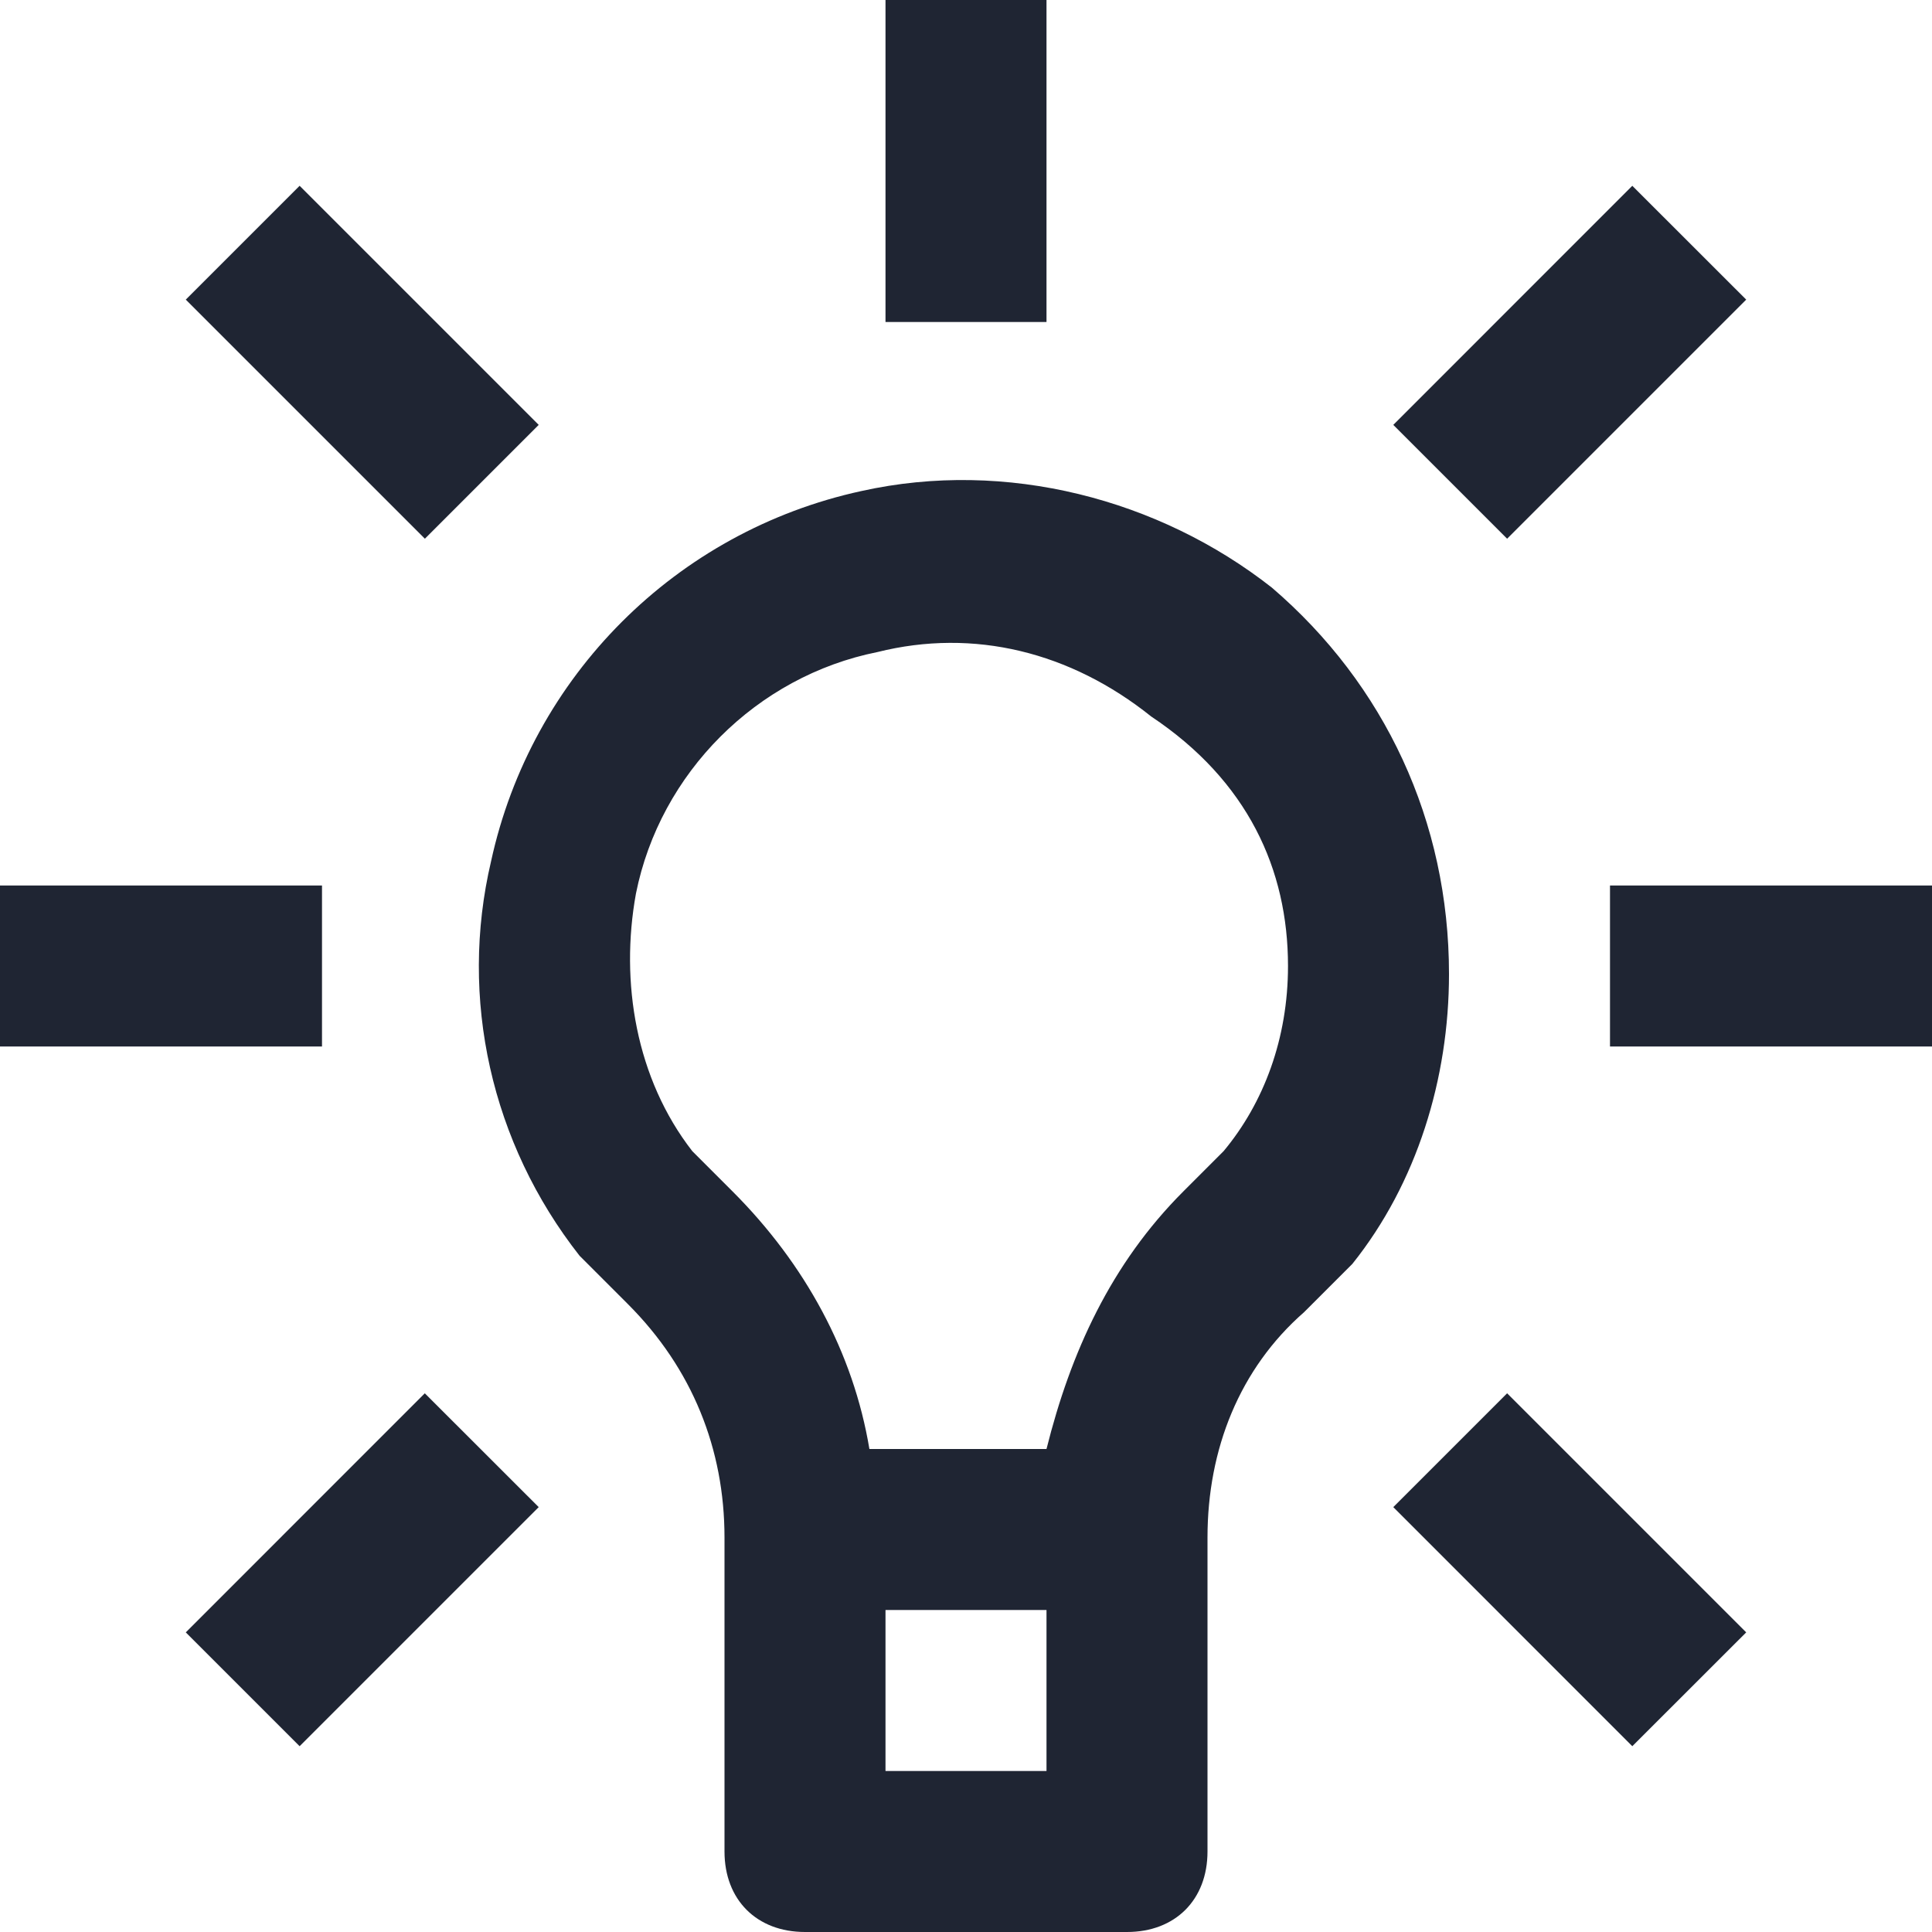
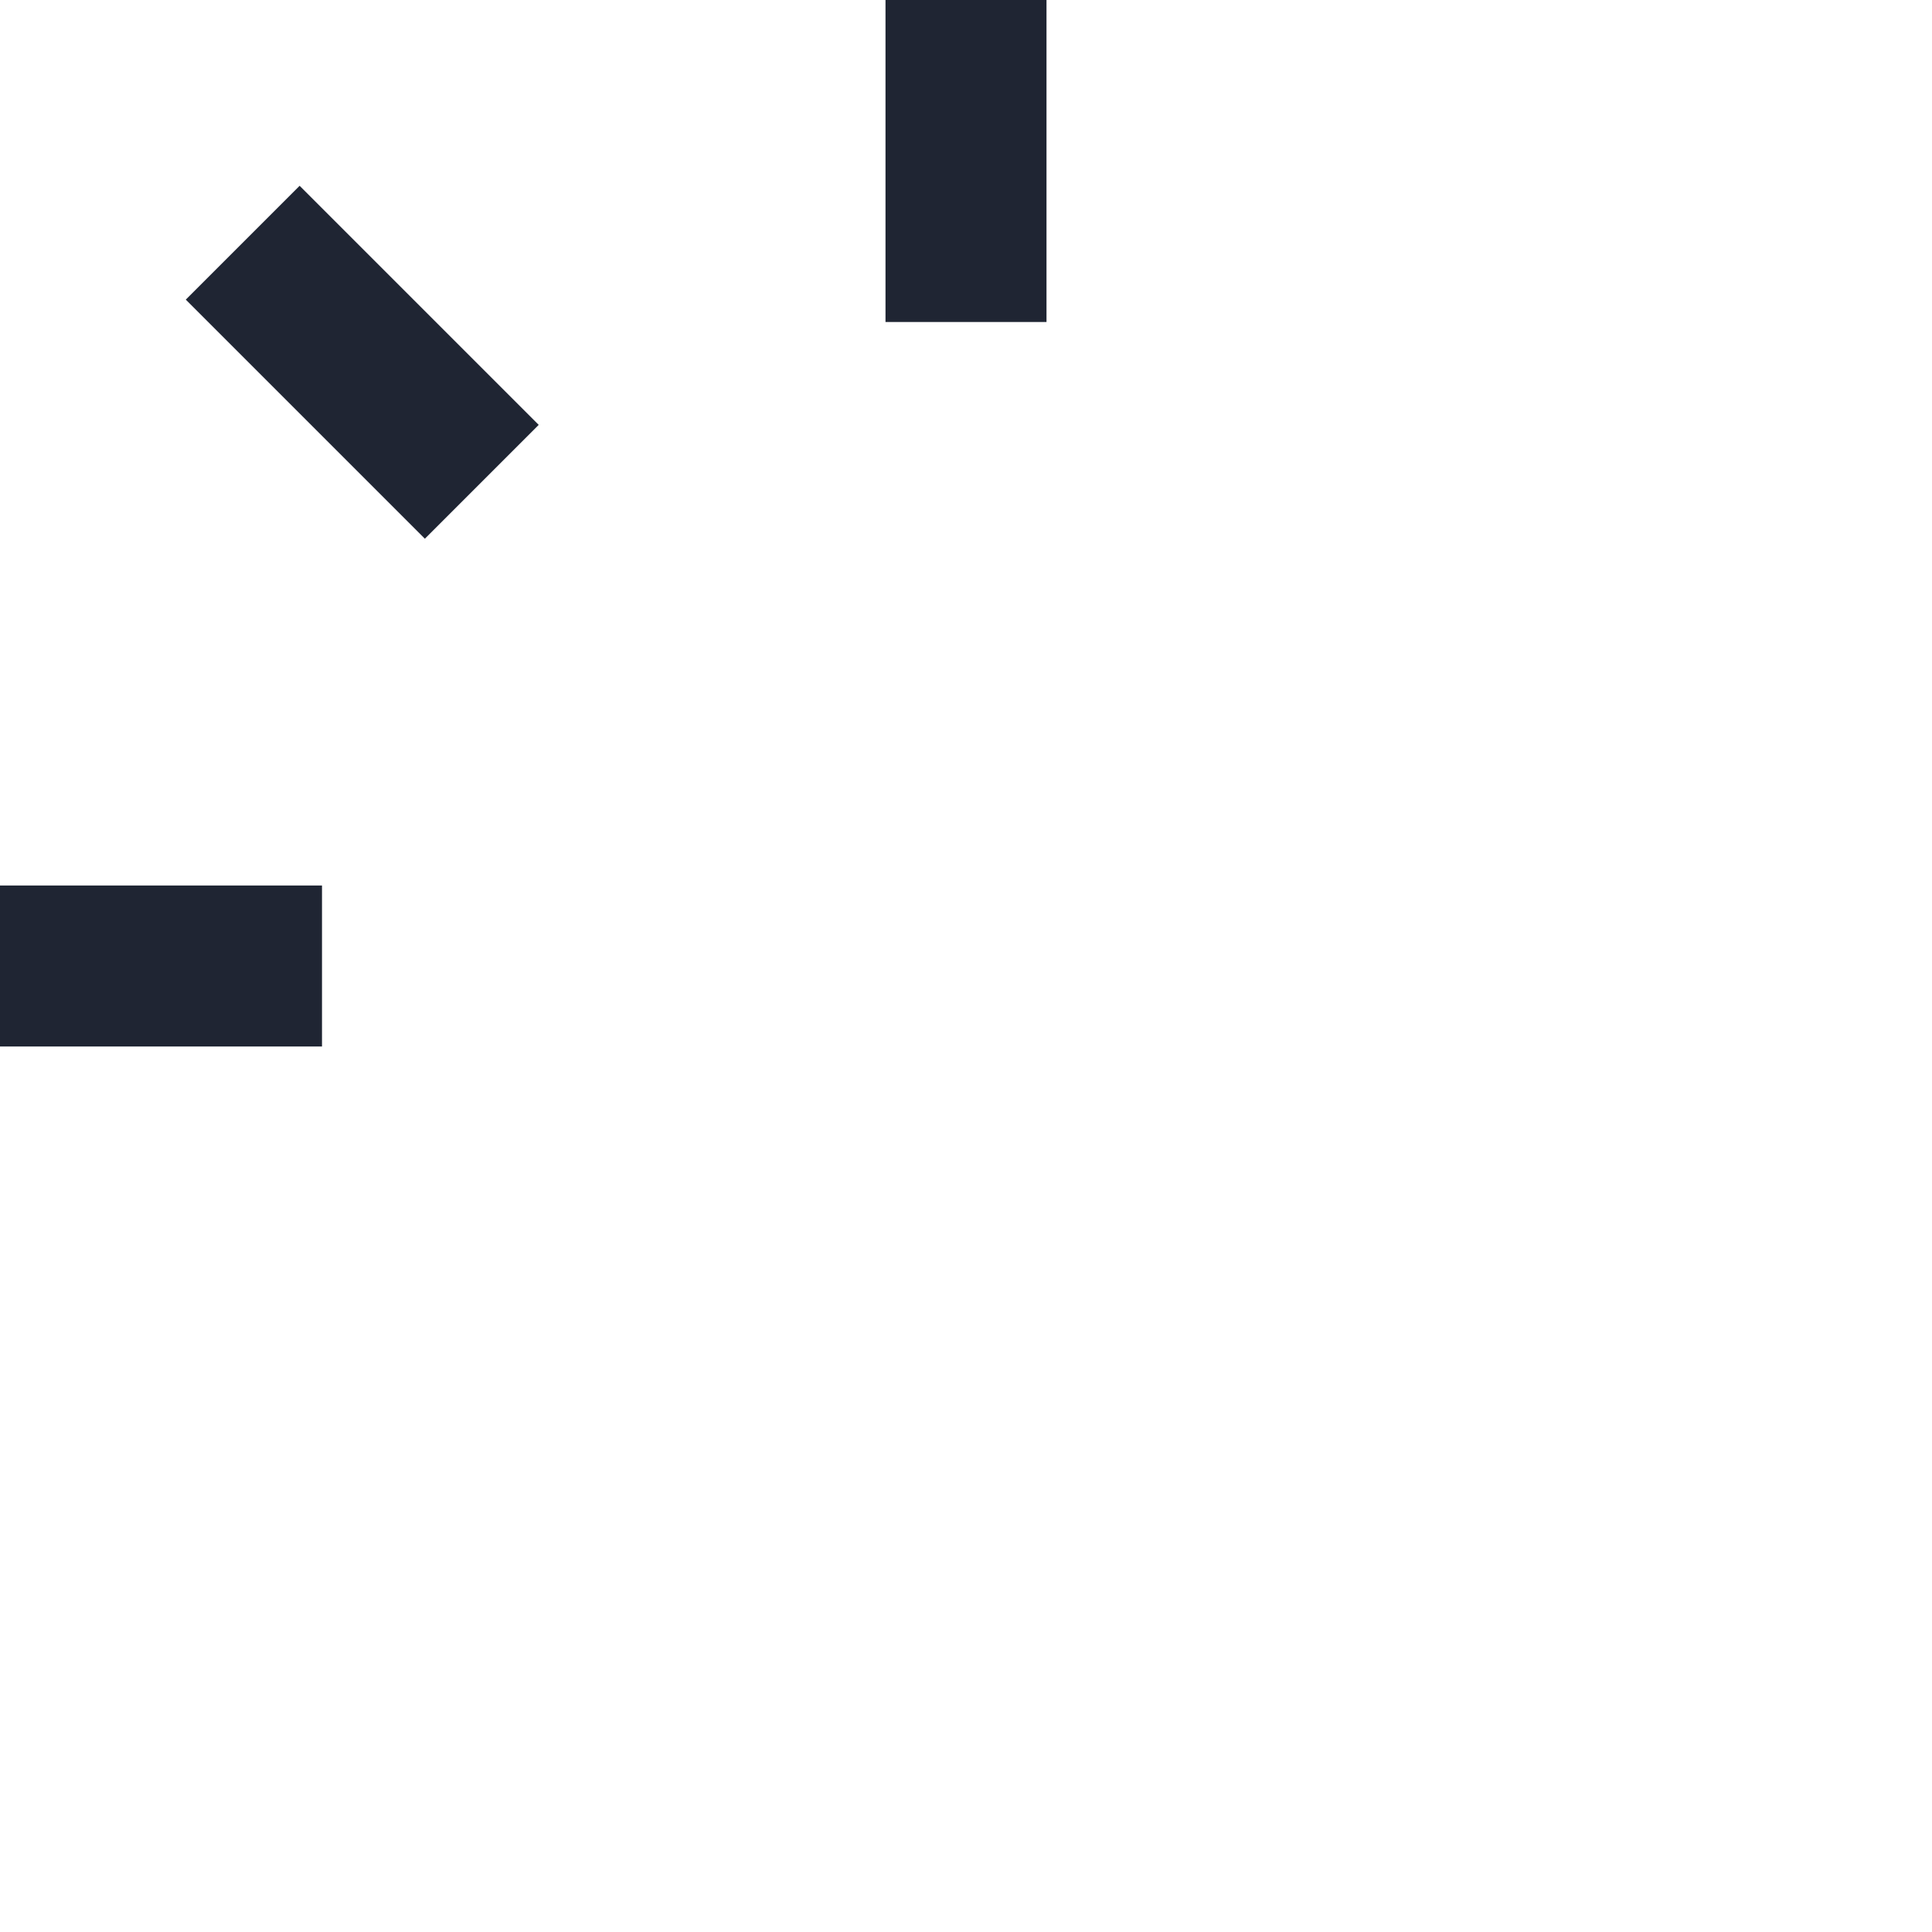
<svg xmlns="http://www.w3.org/2000/svg" width="24" height="24" viewBox="0 0 24 24" fill="none">
-   <path d="M15.8 7.3C14.4 6.2 12.5 5.7 10.7 6.1C8.4 6.6 6.6 8.4 6.1 10.7C5.7 12.4 6.1 14.2 7.2 15.6L7.3 15.7L7.8 16.2C8.6 17 9 18 9 19.1V23C9 23.6 9.4 24 10 24H14C14.6 24 15 23.6 15 23V19.1C15 18 15.4 17 16.2 16.3L16.7 15.8L16.8 15.7C17.6 14.7 18 13.4 18 12.1C18 10.2 17.2 8.5 15.8 7.3ZM11 22V20H13V22H11ZM15.2 14.3L14.7 14.8C13.8 15.7 13.3 16.8 13 18H10.8C10.6 16.8 10 15.7 9.1 14.8L8.6 14.3C7.9 13.4 7.7 12.2 7.9 11.1C8.2 9.6 9.4 8.4 10.9 8.1C12.1 7.8 13.3 8.1 14.3 8.9C15.5 9.7 16 10.8 16 12C16 12.9 15.7 13.7 15.2 14.3Z" fill="#1F2533" />
  <path d="M13 0H11V4H13V0Z" fill="#1F2533" />
-   <path d="M24 11H20V13H24V11Z" fill="#1F2533" />
  <path d="M4 11H0V13H4V11Z" fill="#1F2533" />
  <path d="M3.722 2.308L2.308 3.722L5.278 6.692L6.692 5.278L3.722 2.308Z" fill="#1F2533" />
-   <path d="M20.277 2.308L17.308 5.278L18.722 6.692L21.692 3.722L20.277 2.308Z" fill="#1F2533" />
-   <path d="M5.277 17.308L2.308 20.278L3.722 21.692L6.692 18.722L5.277 17.308Z" fill="#1F2533" />
-   <path d="M18.722 17.308L17.308 18.722L20.277 21.692L21.692 20.278L18.722 17.308Z" fill="#1F2533" />
</svg>